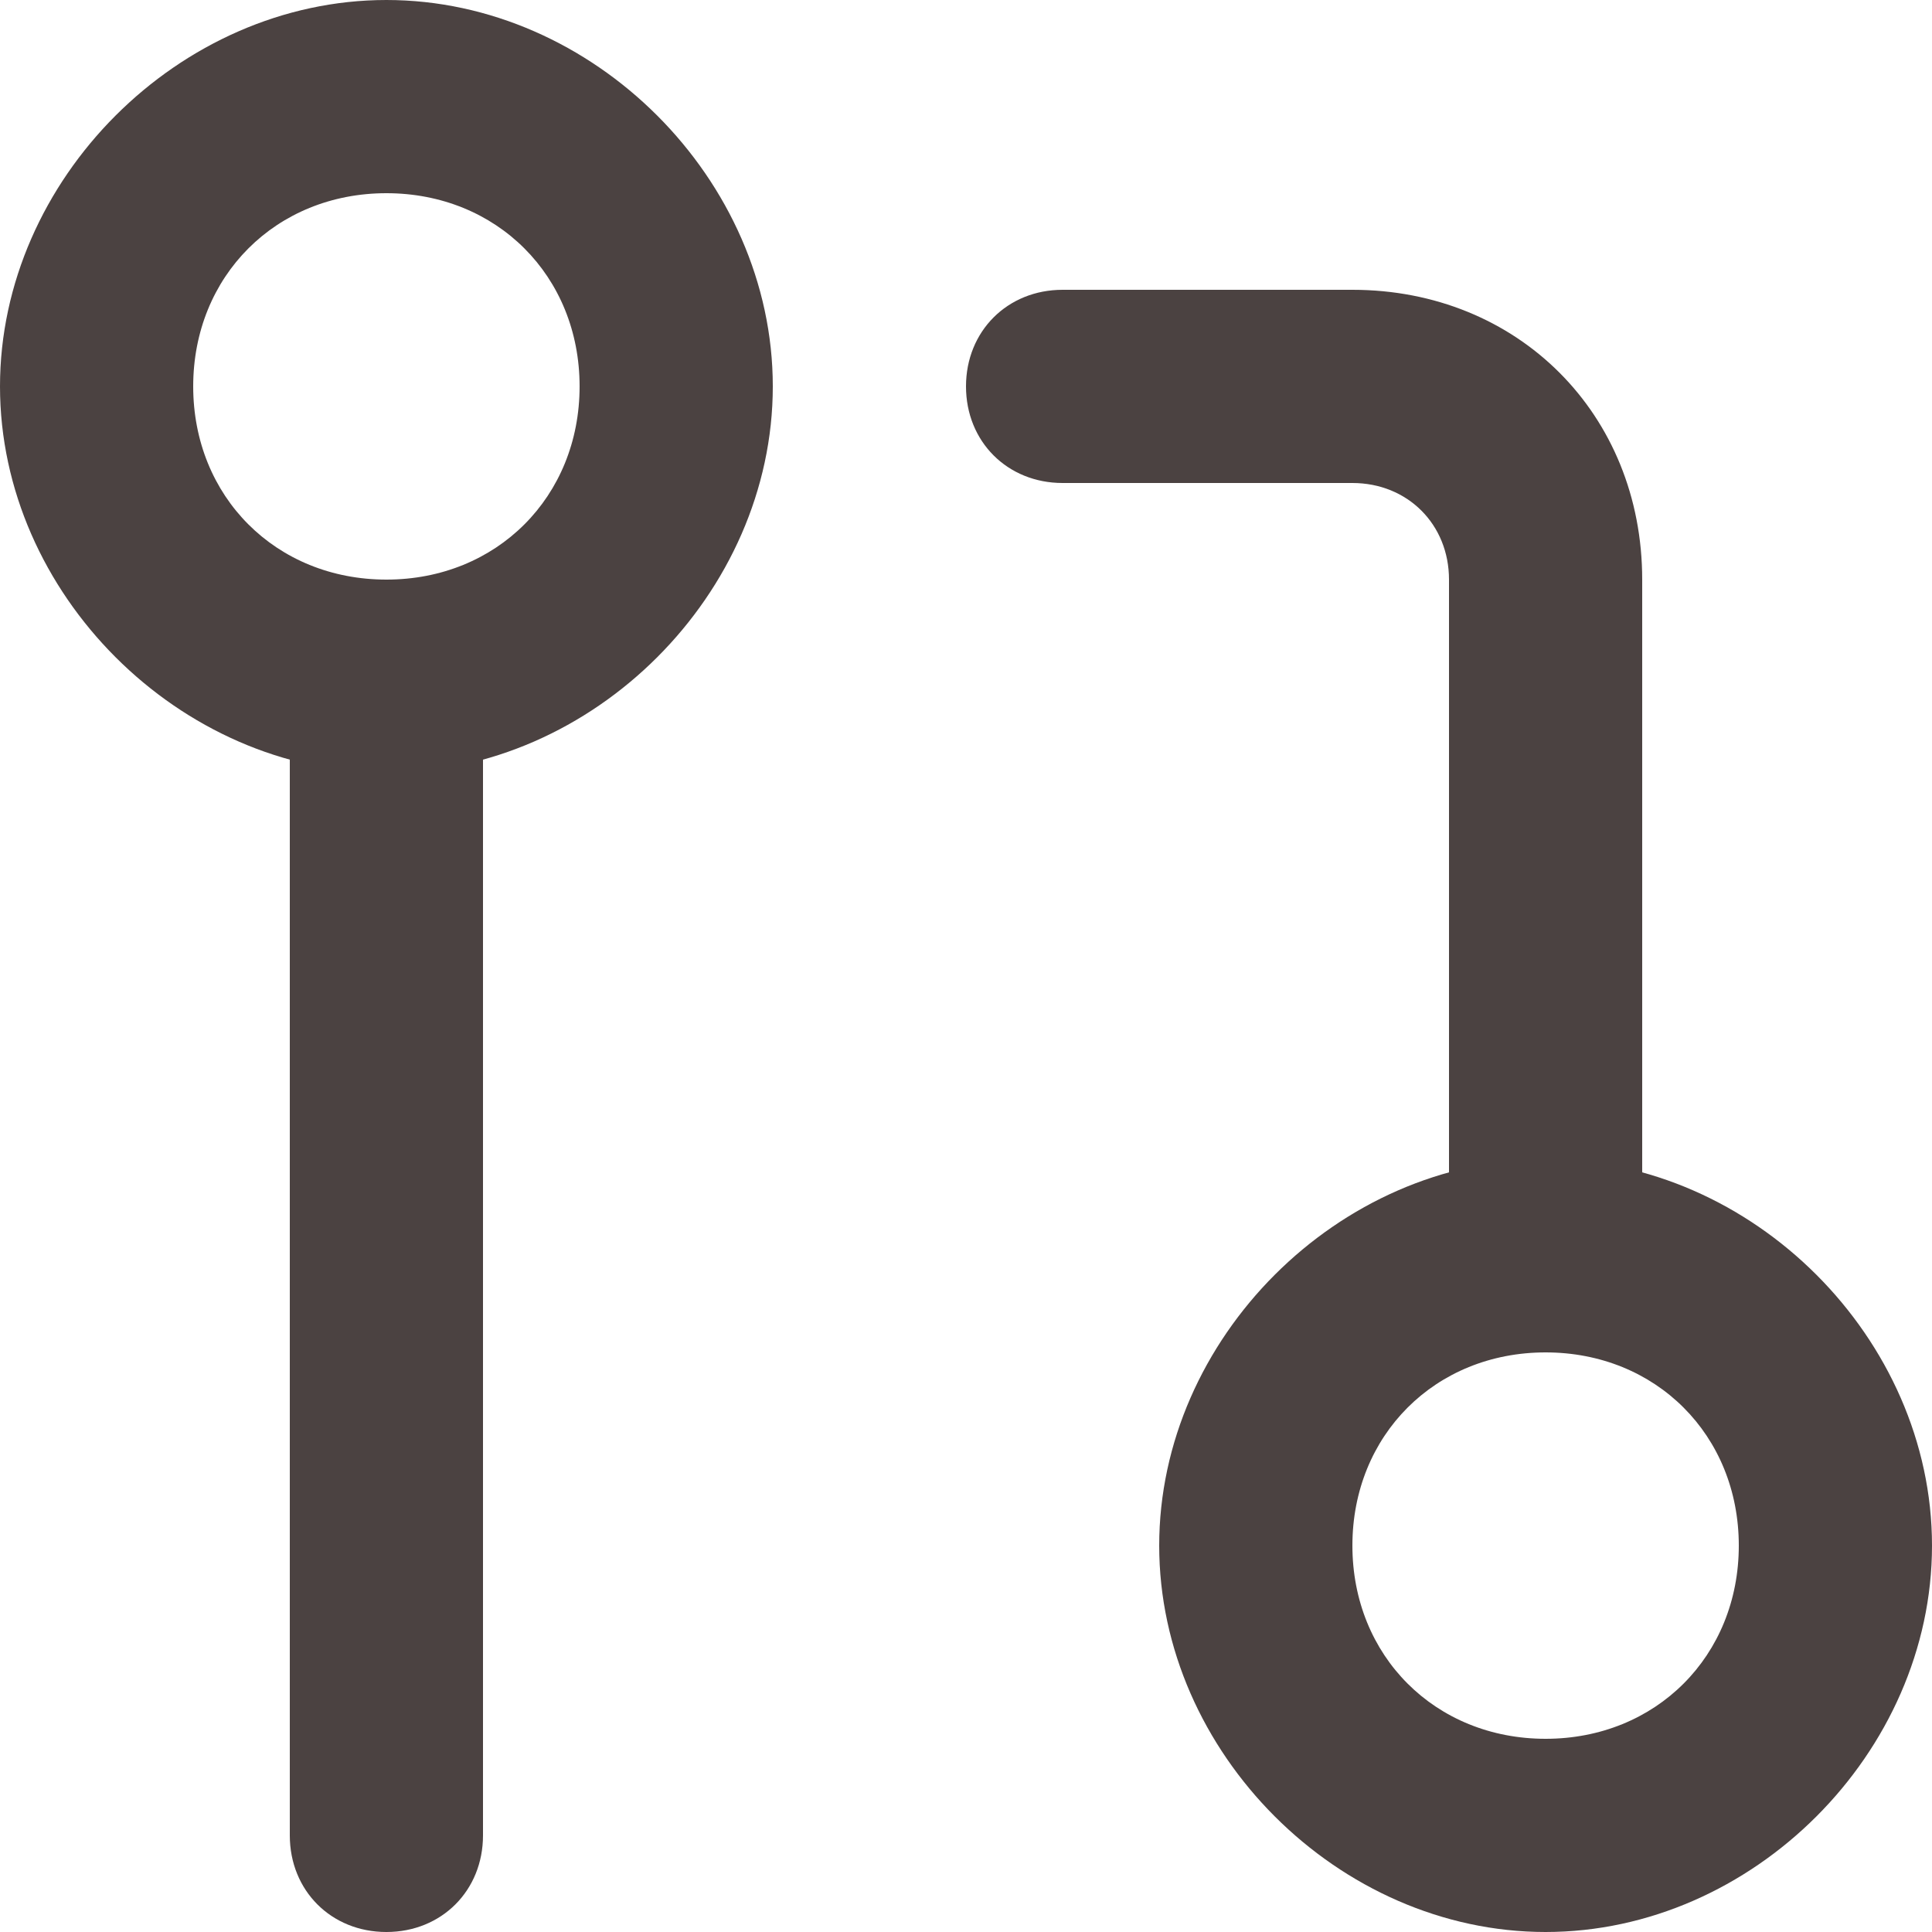
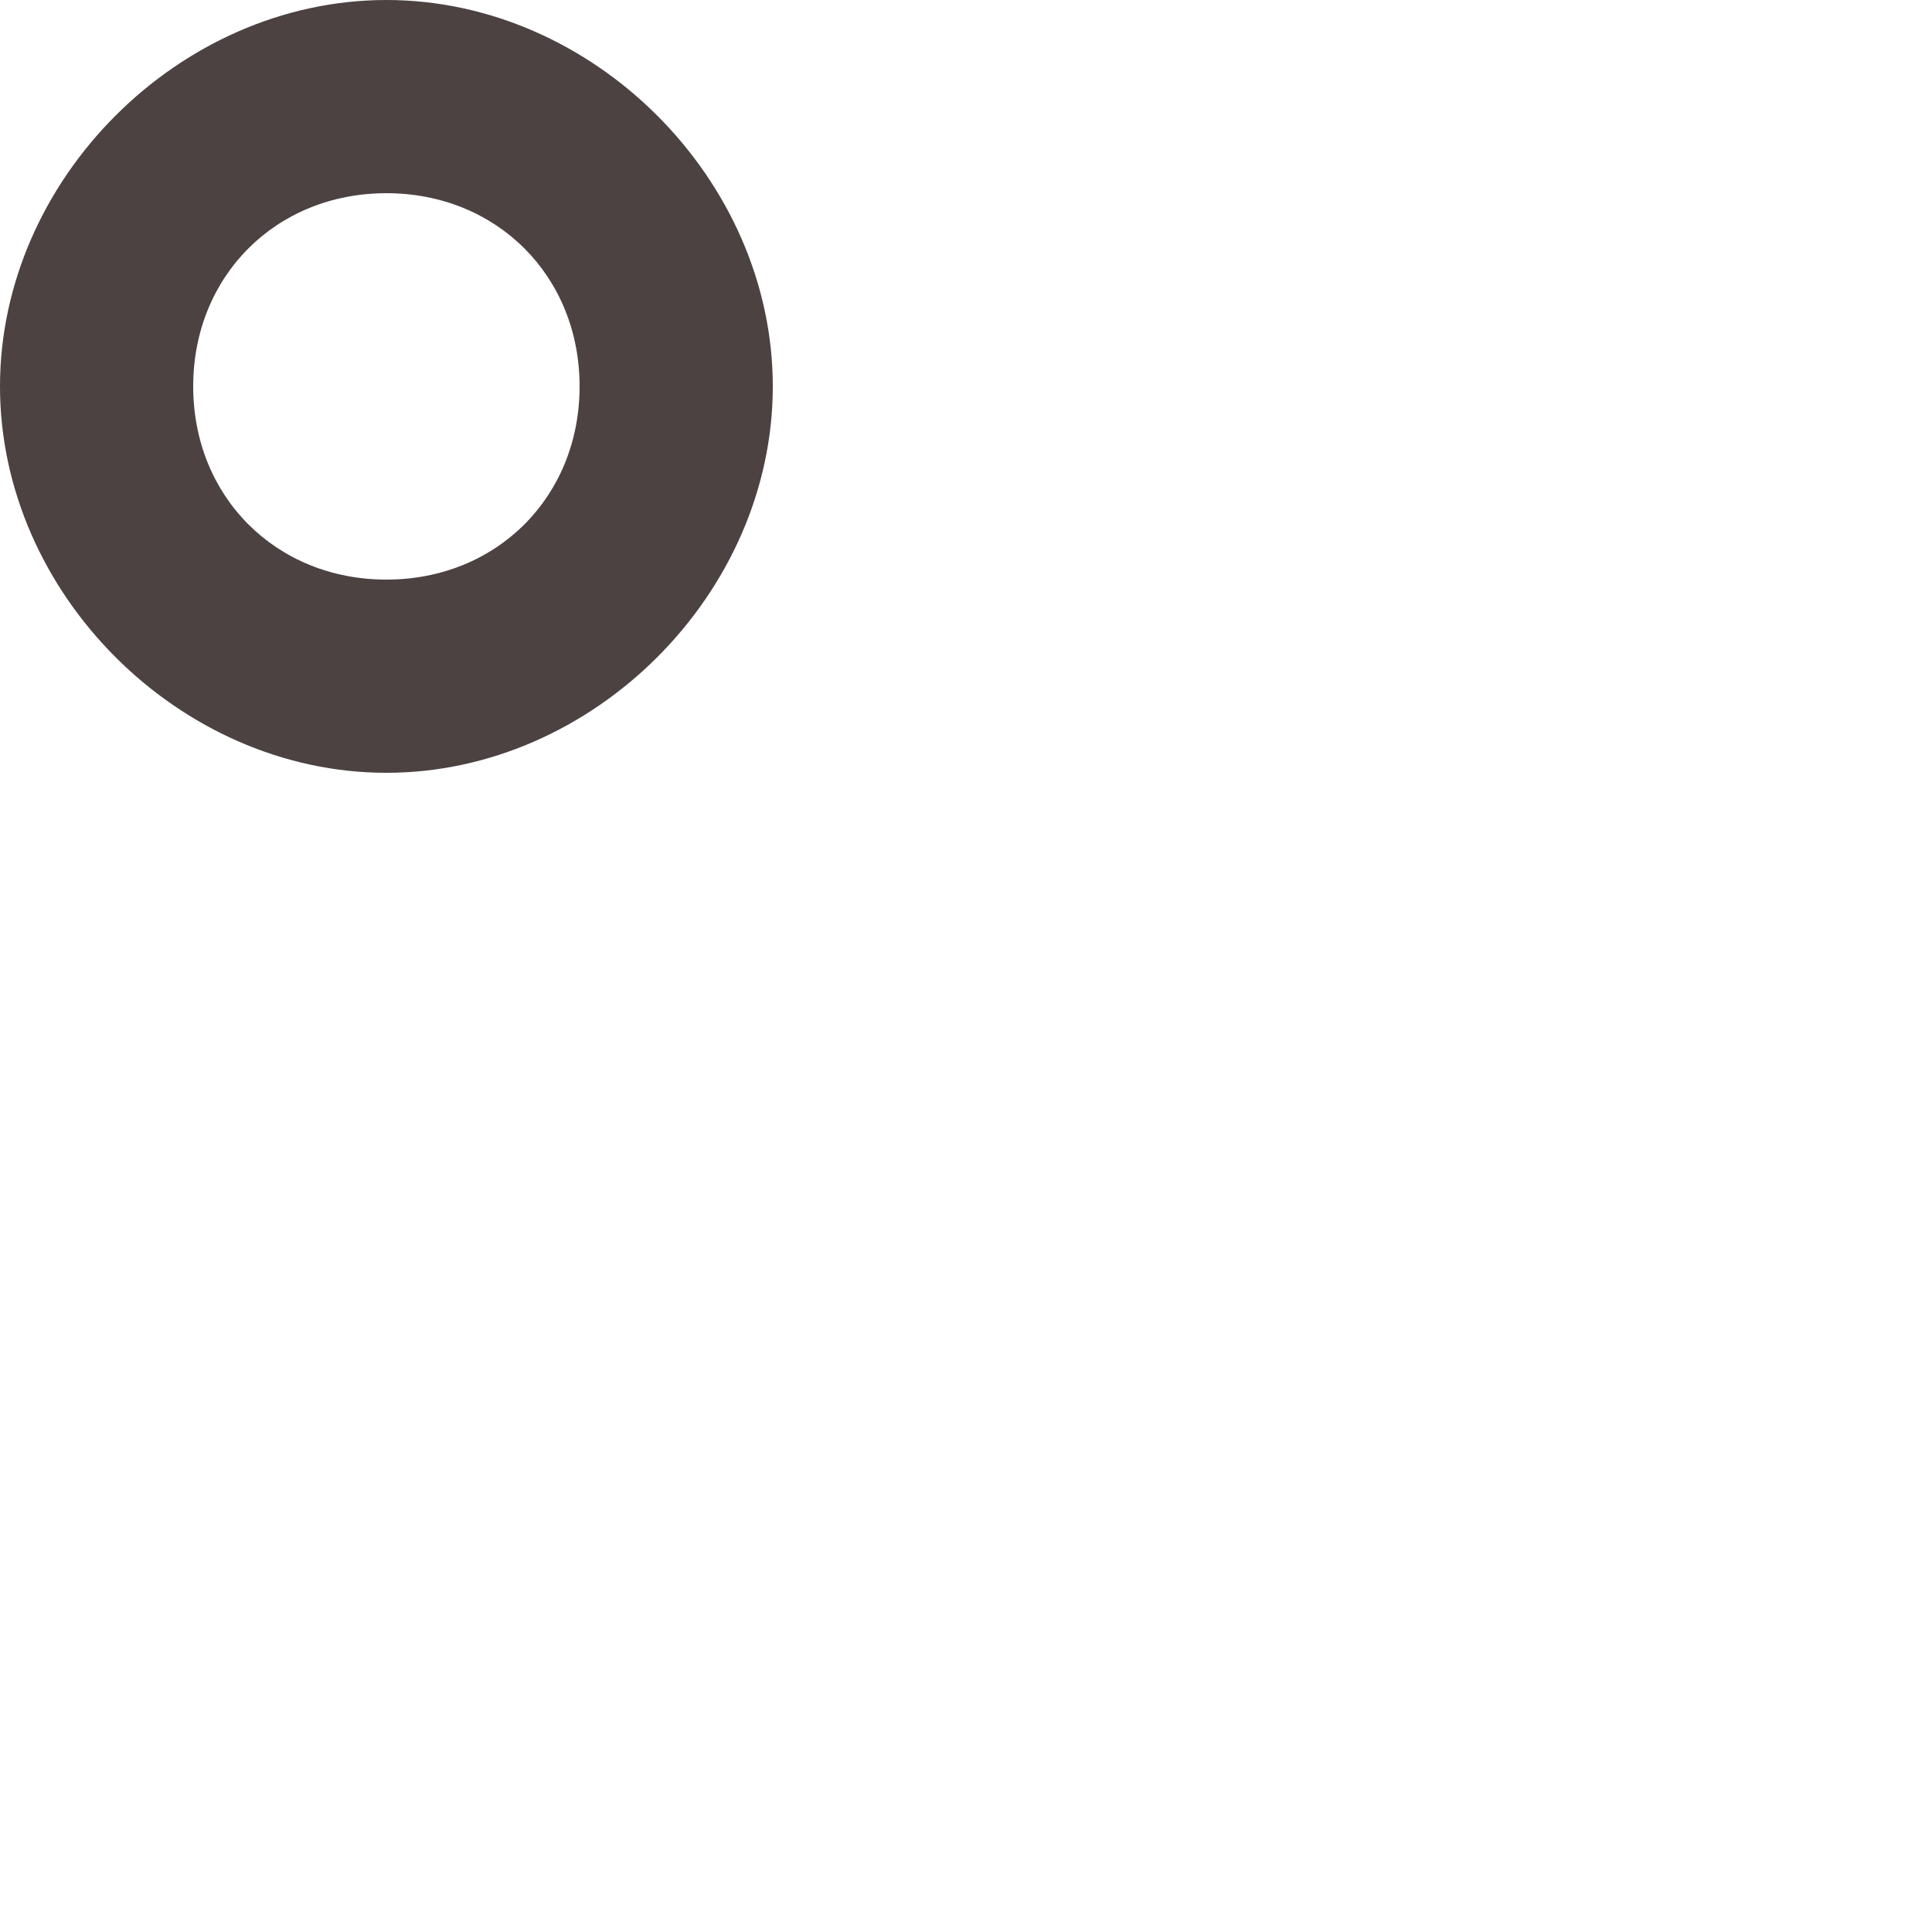
<svg xmlns="http://www.w3.org/2000/svg" version="1.1" id="Ebene_1" x="0px" y="0px" viewBox="0 0 14 14" style="enable-background:new 0 0 14 14;" xml:space="preserve">
  <style type="text/css">
	.st0{fill:#4B4241;}
</style>
  <g>
-     <path class="st0" d="M11.2,14c-1.5,0-2.8-1.3-2.8-2.8s1.3-2.8,2.8-2.8S14,9.7,14,11.2S12.7,14,11.2,14z M11.2,9.8   c-0.8,0-1.4,0.6-1.4,1.4s0.6,1.4,1.4,1.4s1.4-0.6,1.4-1.4S12,9.8,11.2,9.8z" />
    <path class="st0" d="M2.8,5.6C1.3,5.6,0,4.3,0,2.8S1.3,0,2.8,0s2.8,1.3,2.8,2.8S4.3,5.6,2.8,5.6z M2.8,1.4C2,1.4,1.4,2,1.4,2.8   S2,4.2,2.8,4.2s1.4-0.6,1.4-1.4S3.6,1.4,2.8,1.4z" />
-     <path class="st0" d="M11.2,9.8c-0.4,0-0.7-0.3-0.7-0.7V4.2c0-0.4-0.3-0.7-0.7-0.7H7.7C7.3,3.5,7,3.2,7,2.8s0.3-0.7,0.7-0.7h2.1   c1.2,0,2.1,0.9,2.1,2.1v4.9C11.9,9.5,11.6,9.8,11.2,9.8z" />
-     <path class="st0" d="M2.8,14c-0.4,0-0.7-0.3-0.7-0.7V4.9c0-0.4,0.3-0.7,0.7-0.7s0.7,0.3,0.7,0.7v8.4C3.5,13.7,3.2,14,2.8,14z" />
  </g>
</svg>